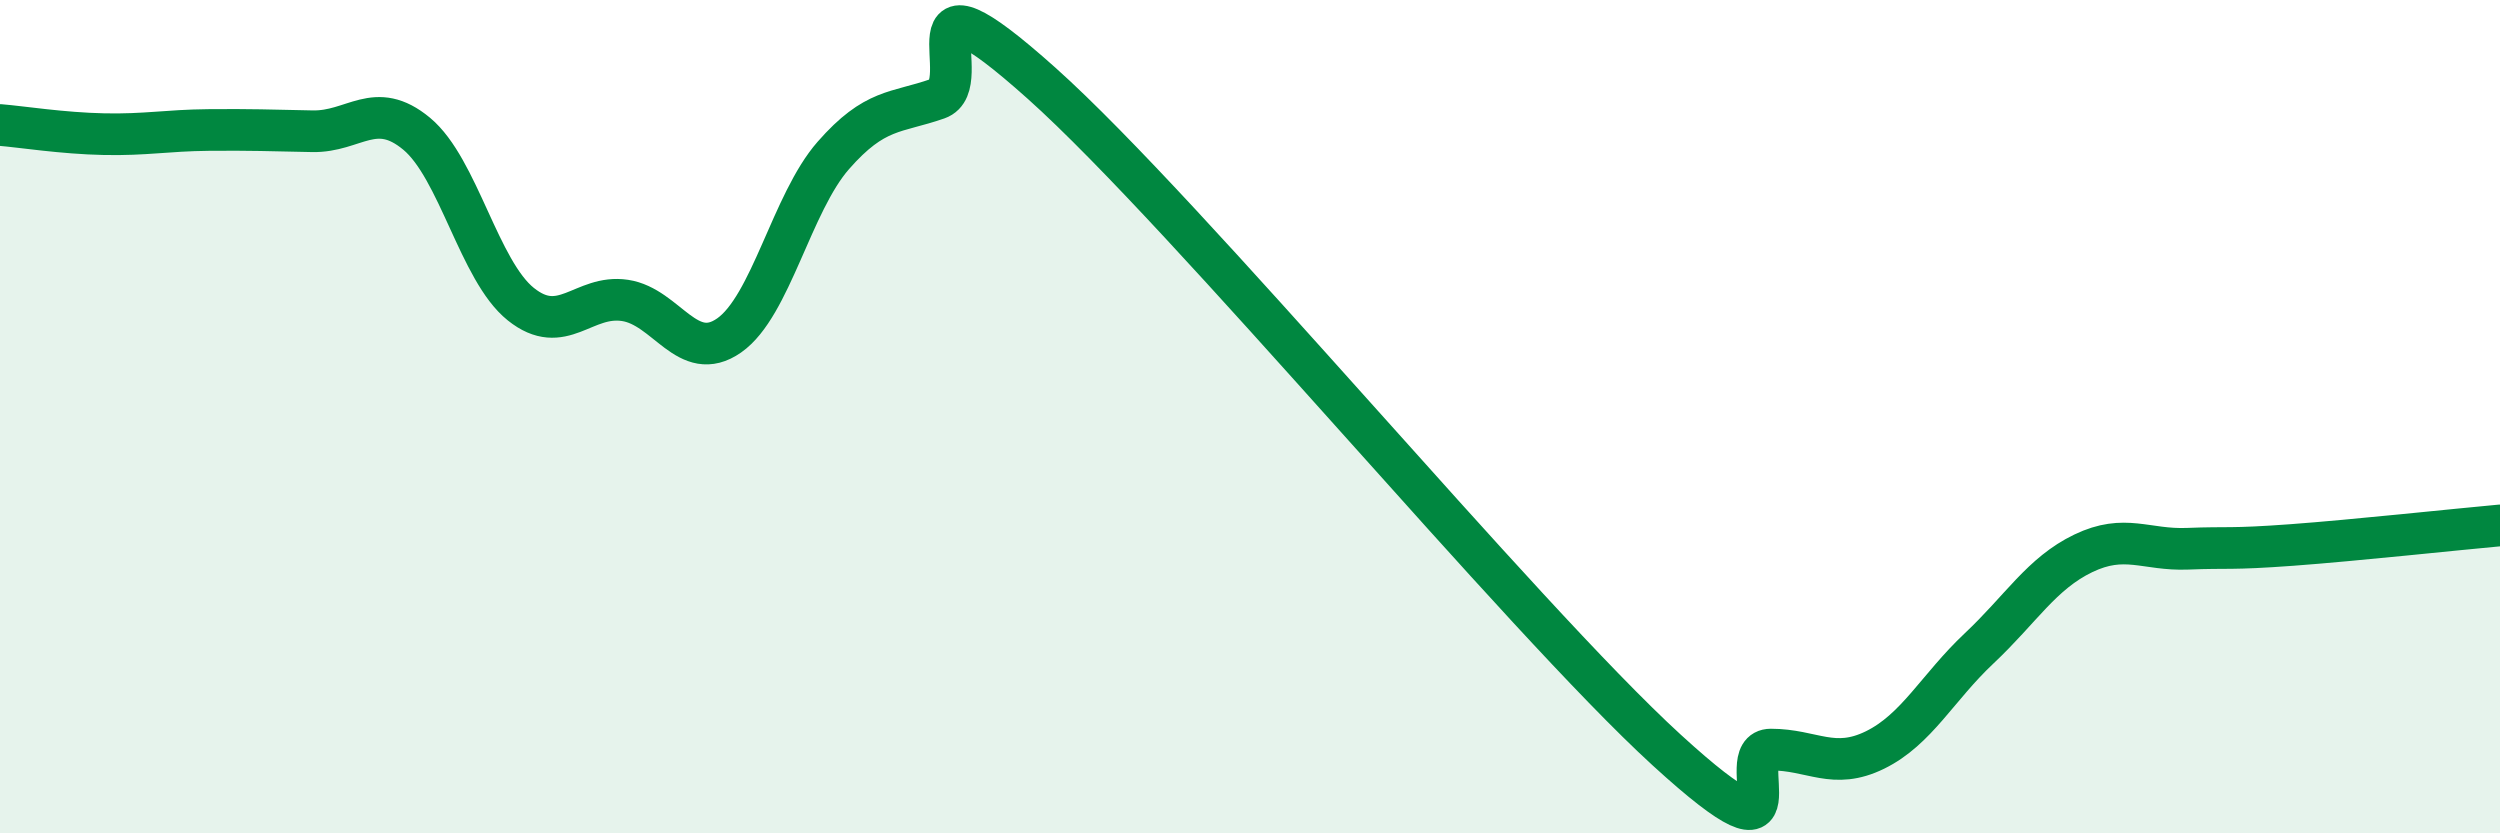
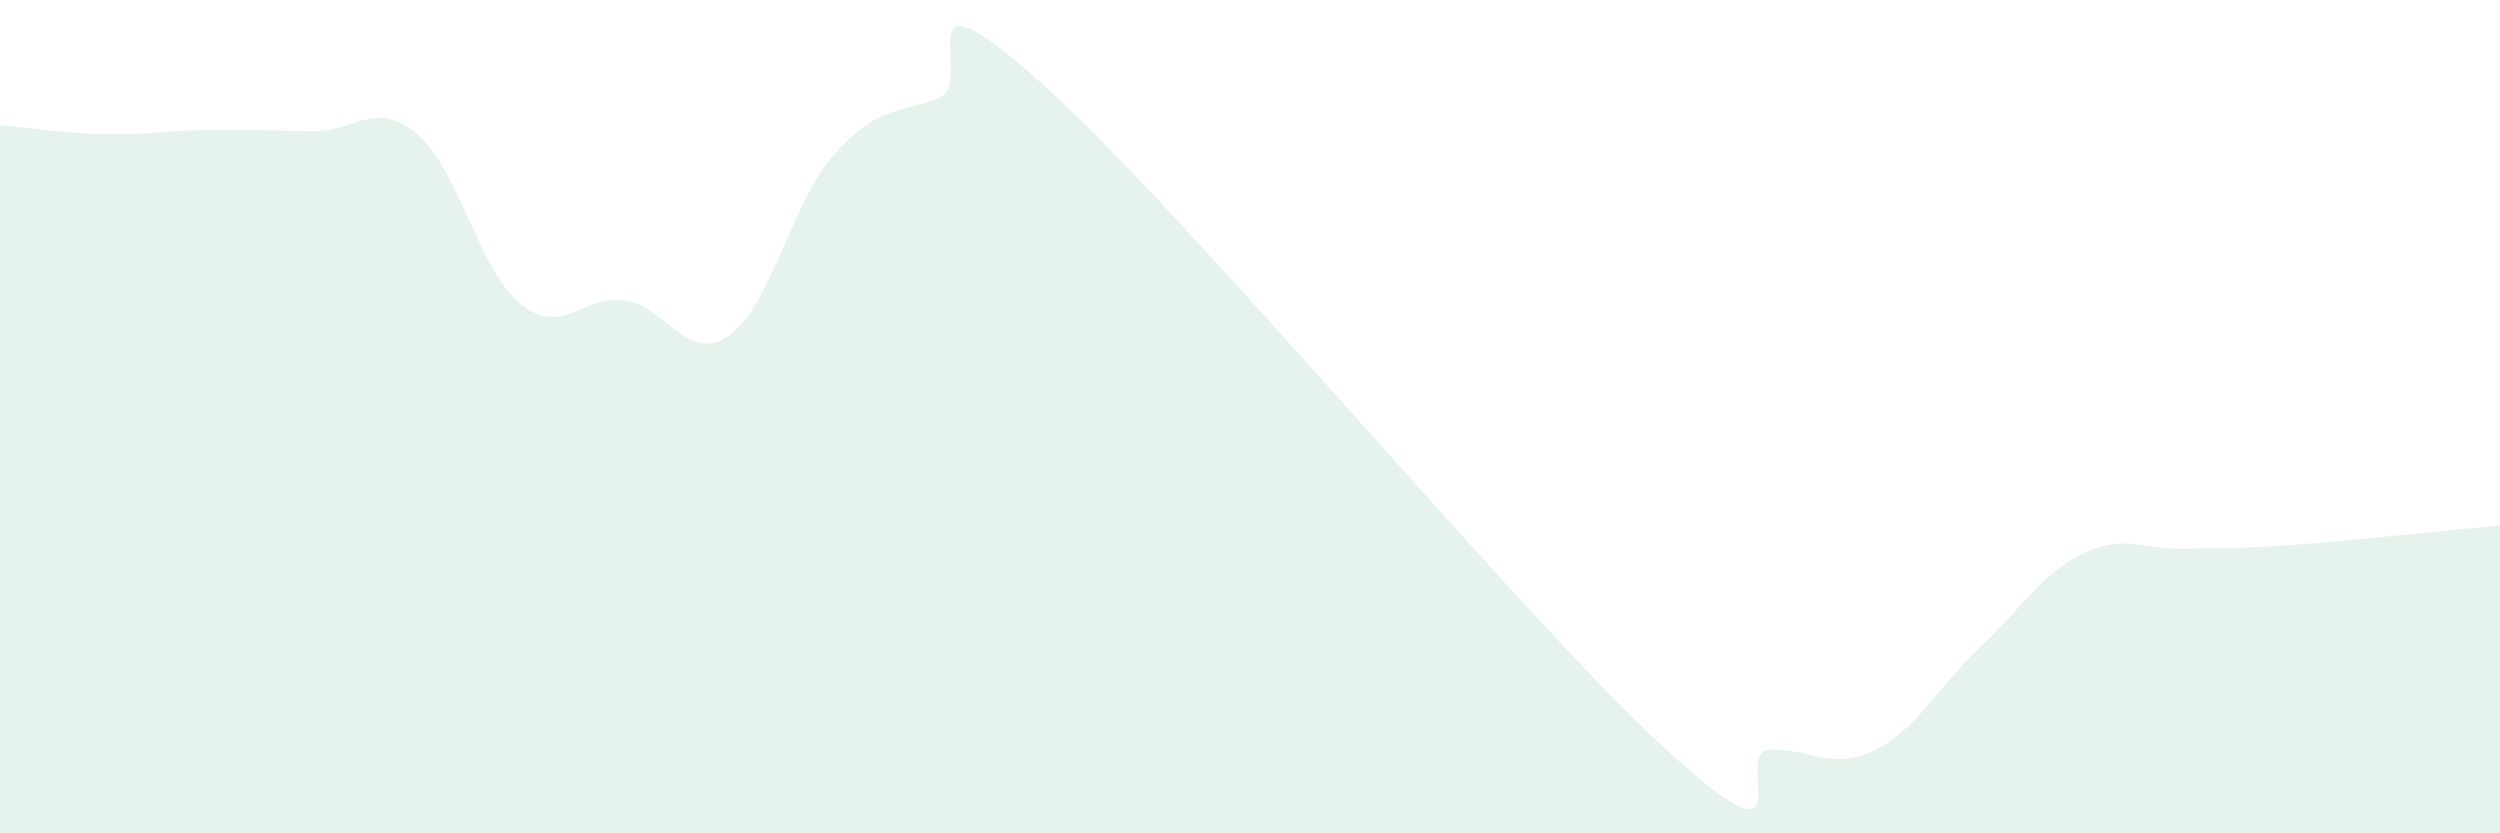
<svg xmlns="http://www.w3.org/2000/svg" width="60" height="20" viewBox="0 0 60 20">
  <path d="M 0,3 C 0.5,3.04 1.5,3.2 2.5,3.22 C 3.5,3.24 4,3.13 5,3.12 C 6,3.11 6.5,3.13 7.5,3.15 C 8.5,3.17 9,2.38 10,3.21 C 11,4.04 11.5,6.5 12.5,7.3 C 13.5,8.1 14,7.06 15,7.21 C 16,7.36 16.5,8.75 17.5,8.05 C 18.5,7.35 19,4.87 20,3.73 C 21,2.59 21.5,2.72 22.5,2.37 C 23.5,2.02 21.5,-1.13 25,2 C 28.5,5.13 36.5,14.8 40,18 C 43.5,21.2 41.5,17.99 42.5,17.99 C 43.5,17.99 44,18.49 45,18 C 46,17.51 46.5,16.5 47.5,15.56 C 48.5,14.62 49,13.76 50,13.28 C 51,12.8 51.5,13.21 52.5,13.17 C 53.5,13.13 53.5,13.19 55,13.08 C 56.5,12.97 59,12.7 60,12.61L60 20L0 20Z" fill="#008740" opacity="0.1" stroke-linecap="round" stroke-linejoin="round" />
-   <path d="M 0,3 C 0.5,3.04 1.5,3.2 2.5,3.22 C 3.5,3.24 4,3.13 5,3.12 C 6,3.11 6.5,3.13 7.5,3.15 C 8.5,3.17 9,2.38 10,3.21 C 11,4.04 11.5,6.5 12.5,7.3 C 13.5,8.1 14,7.06 15,7.21 C 16,7.36 16.5,8.75 17.5,8.05 C 18.5,7.35 19,4.87 20,3.73 C 21,2.59 21.5,2.72 22.5,2.37 C 23.5,2.02 21.5,-1.13 25,2 C 28.5,5.13 36.5,14.8 40,18 C 43.5,21.2 41.5,17.99 42.5,17.99 C 43.5,17.99 44,18.49 45,18 C 46,17.51 46.5,16.5 47.5,15.56 C 48.5,14.62 49,13.76 50,13.28 C 51,12.8 51.5,13.21 52.5,13.17 C 53.5,13.13 53.5,13.19 55,13.08 C 56.5,12.97 59,12.7 60,12.61" stroke="#008740" stroke-width="1" fill="none" stroke-linecap="round" stroke-linejoin="round" />
</svg>